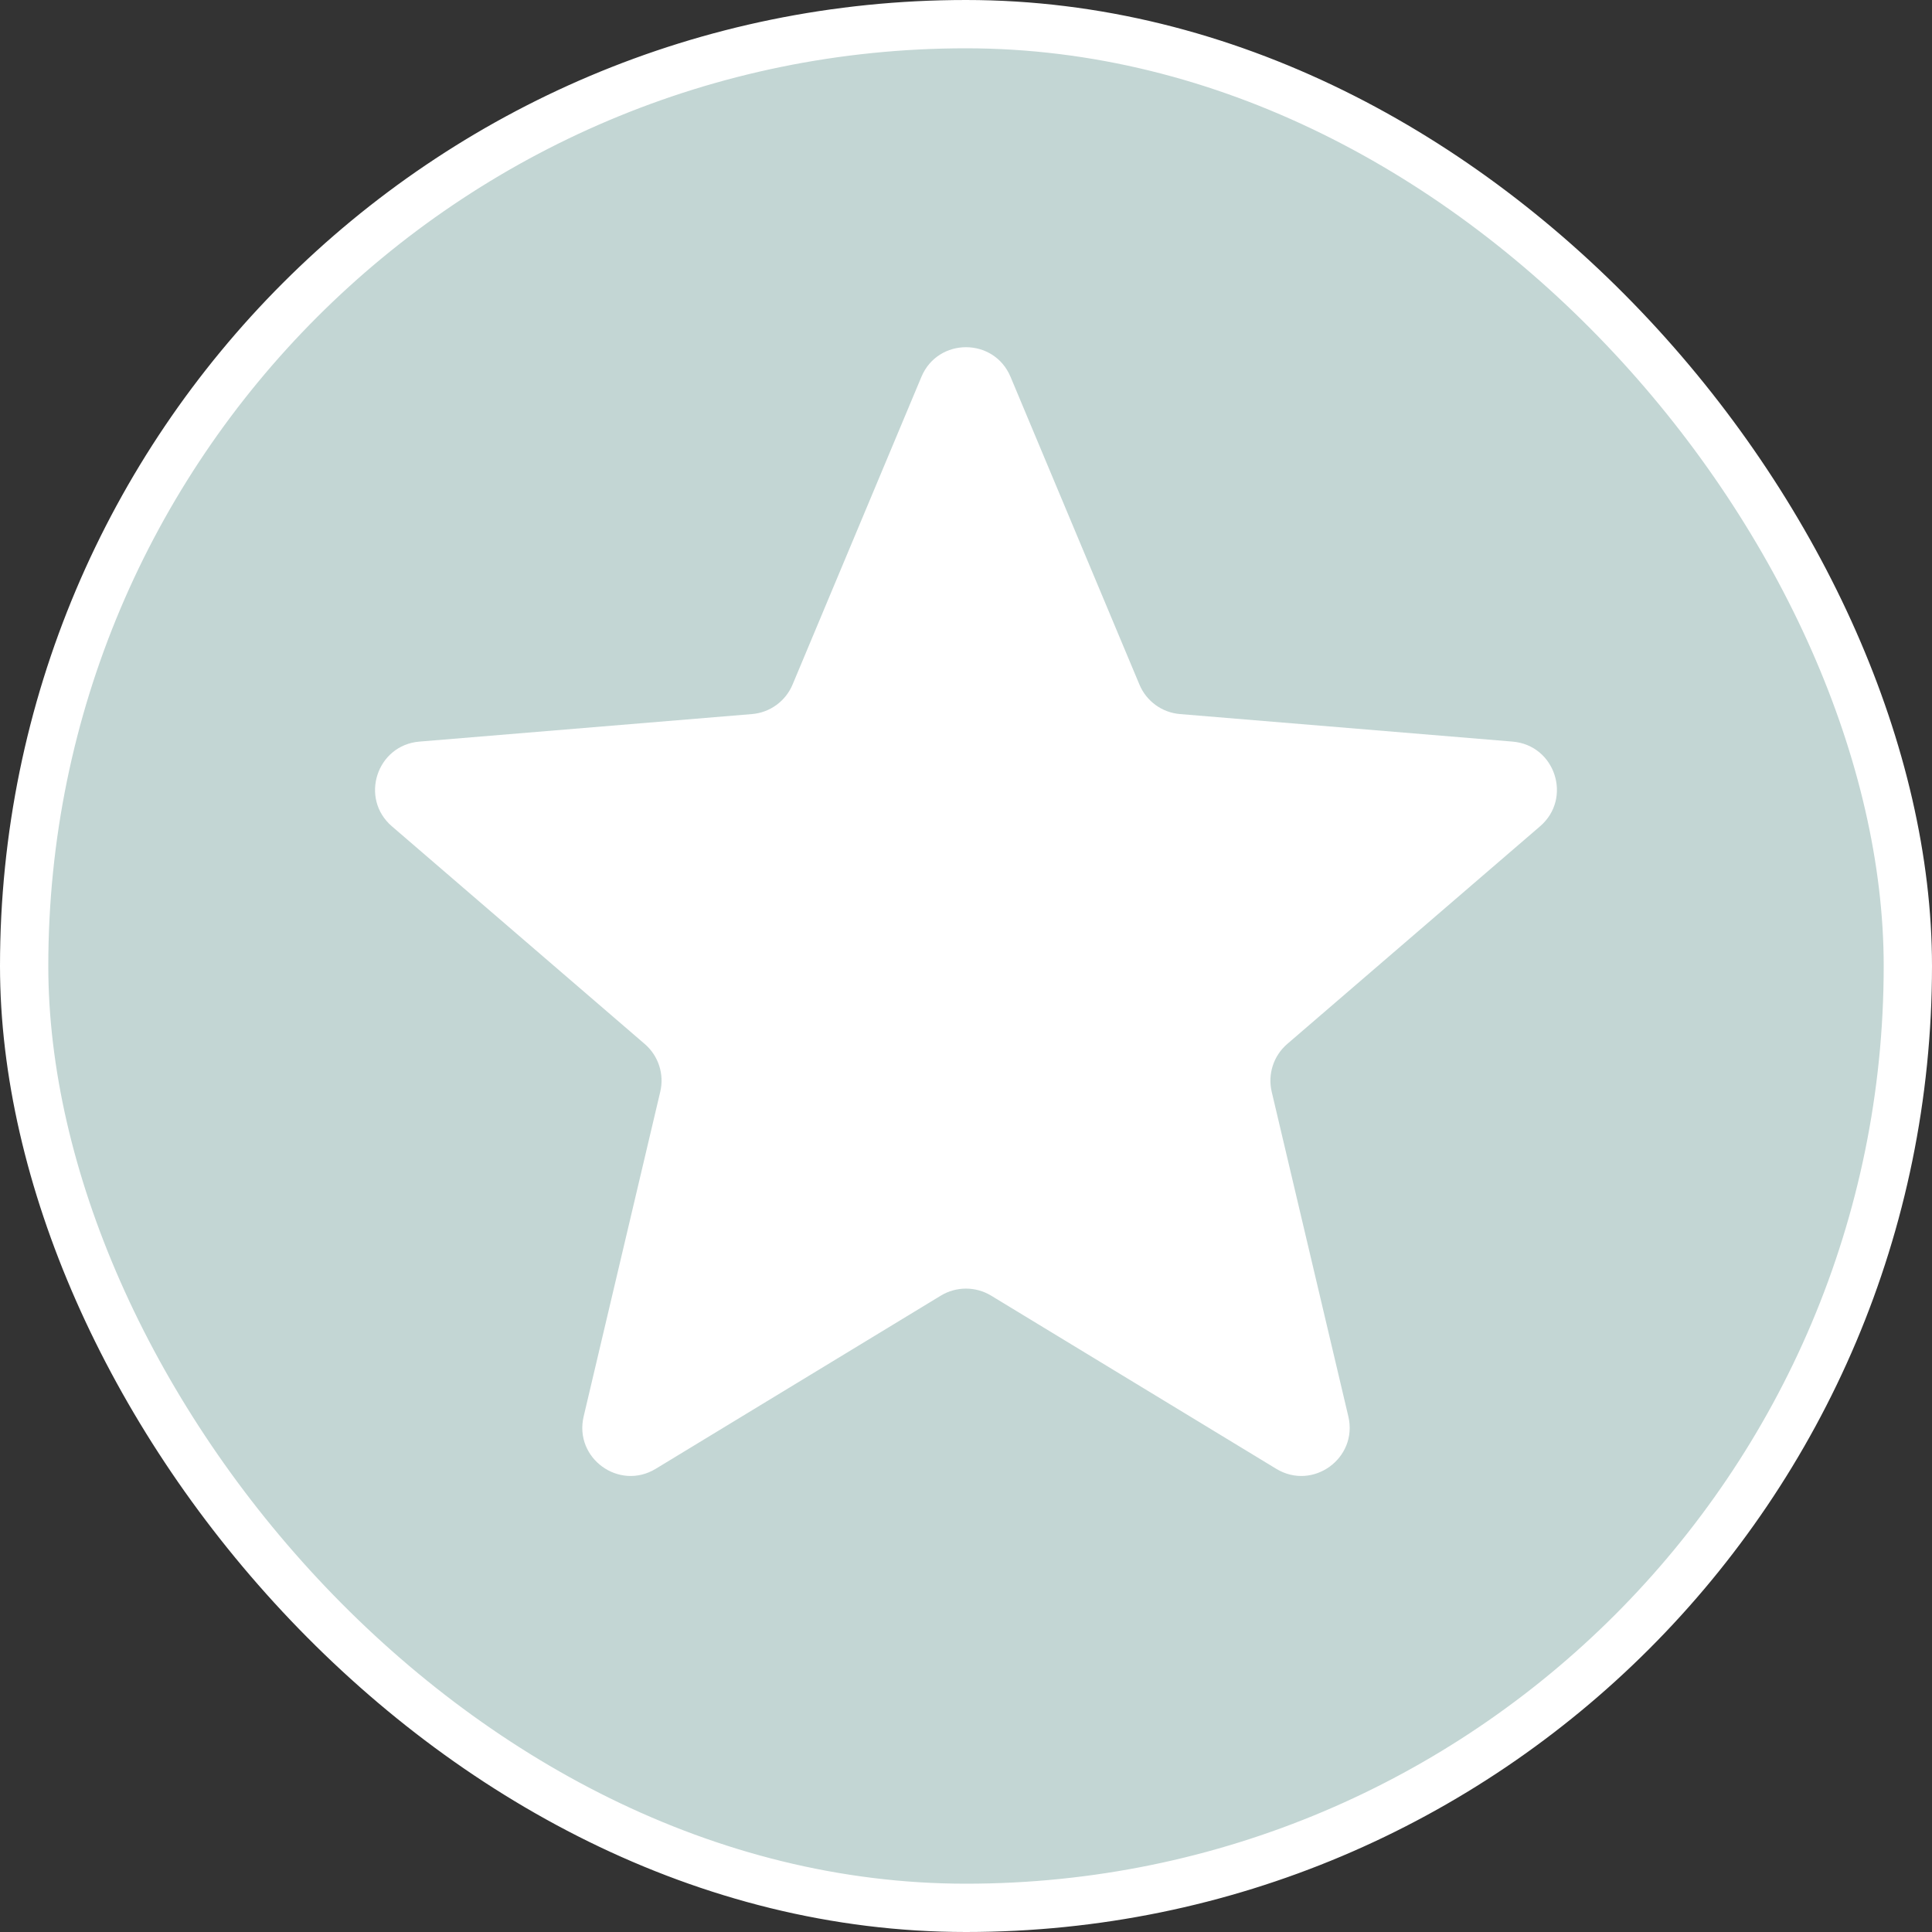
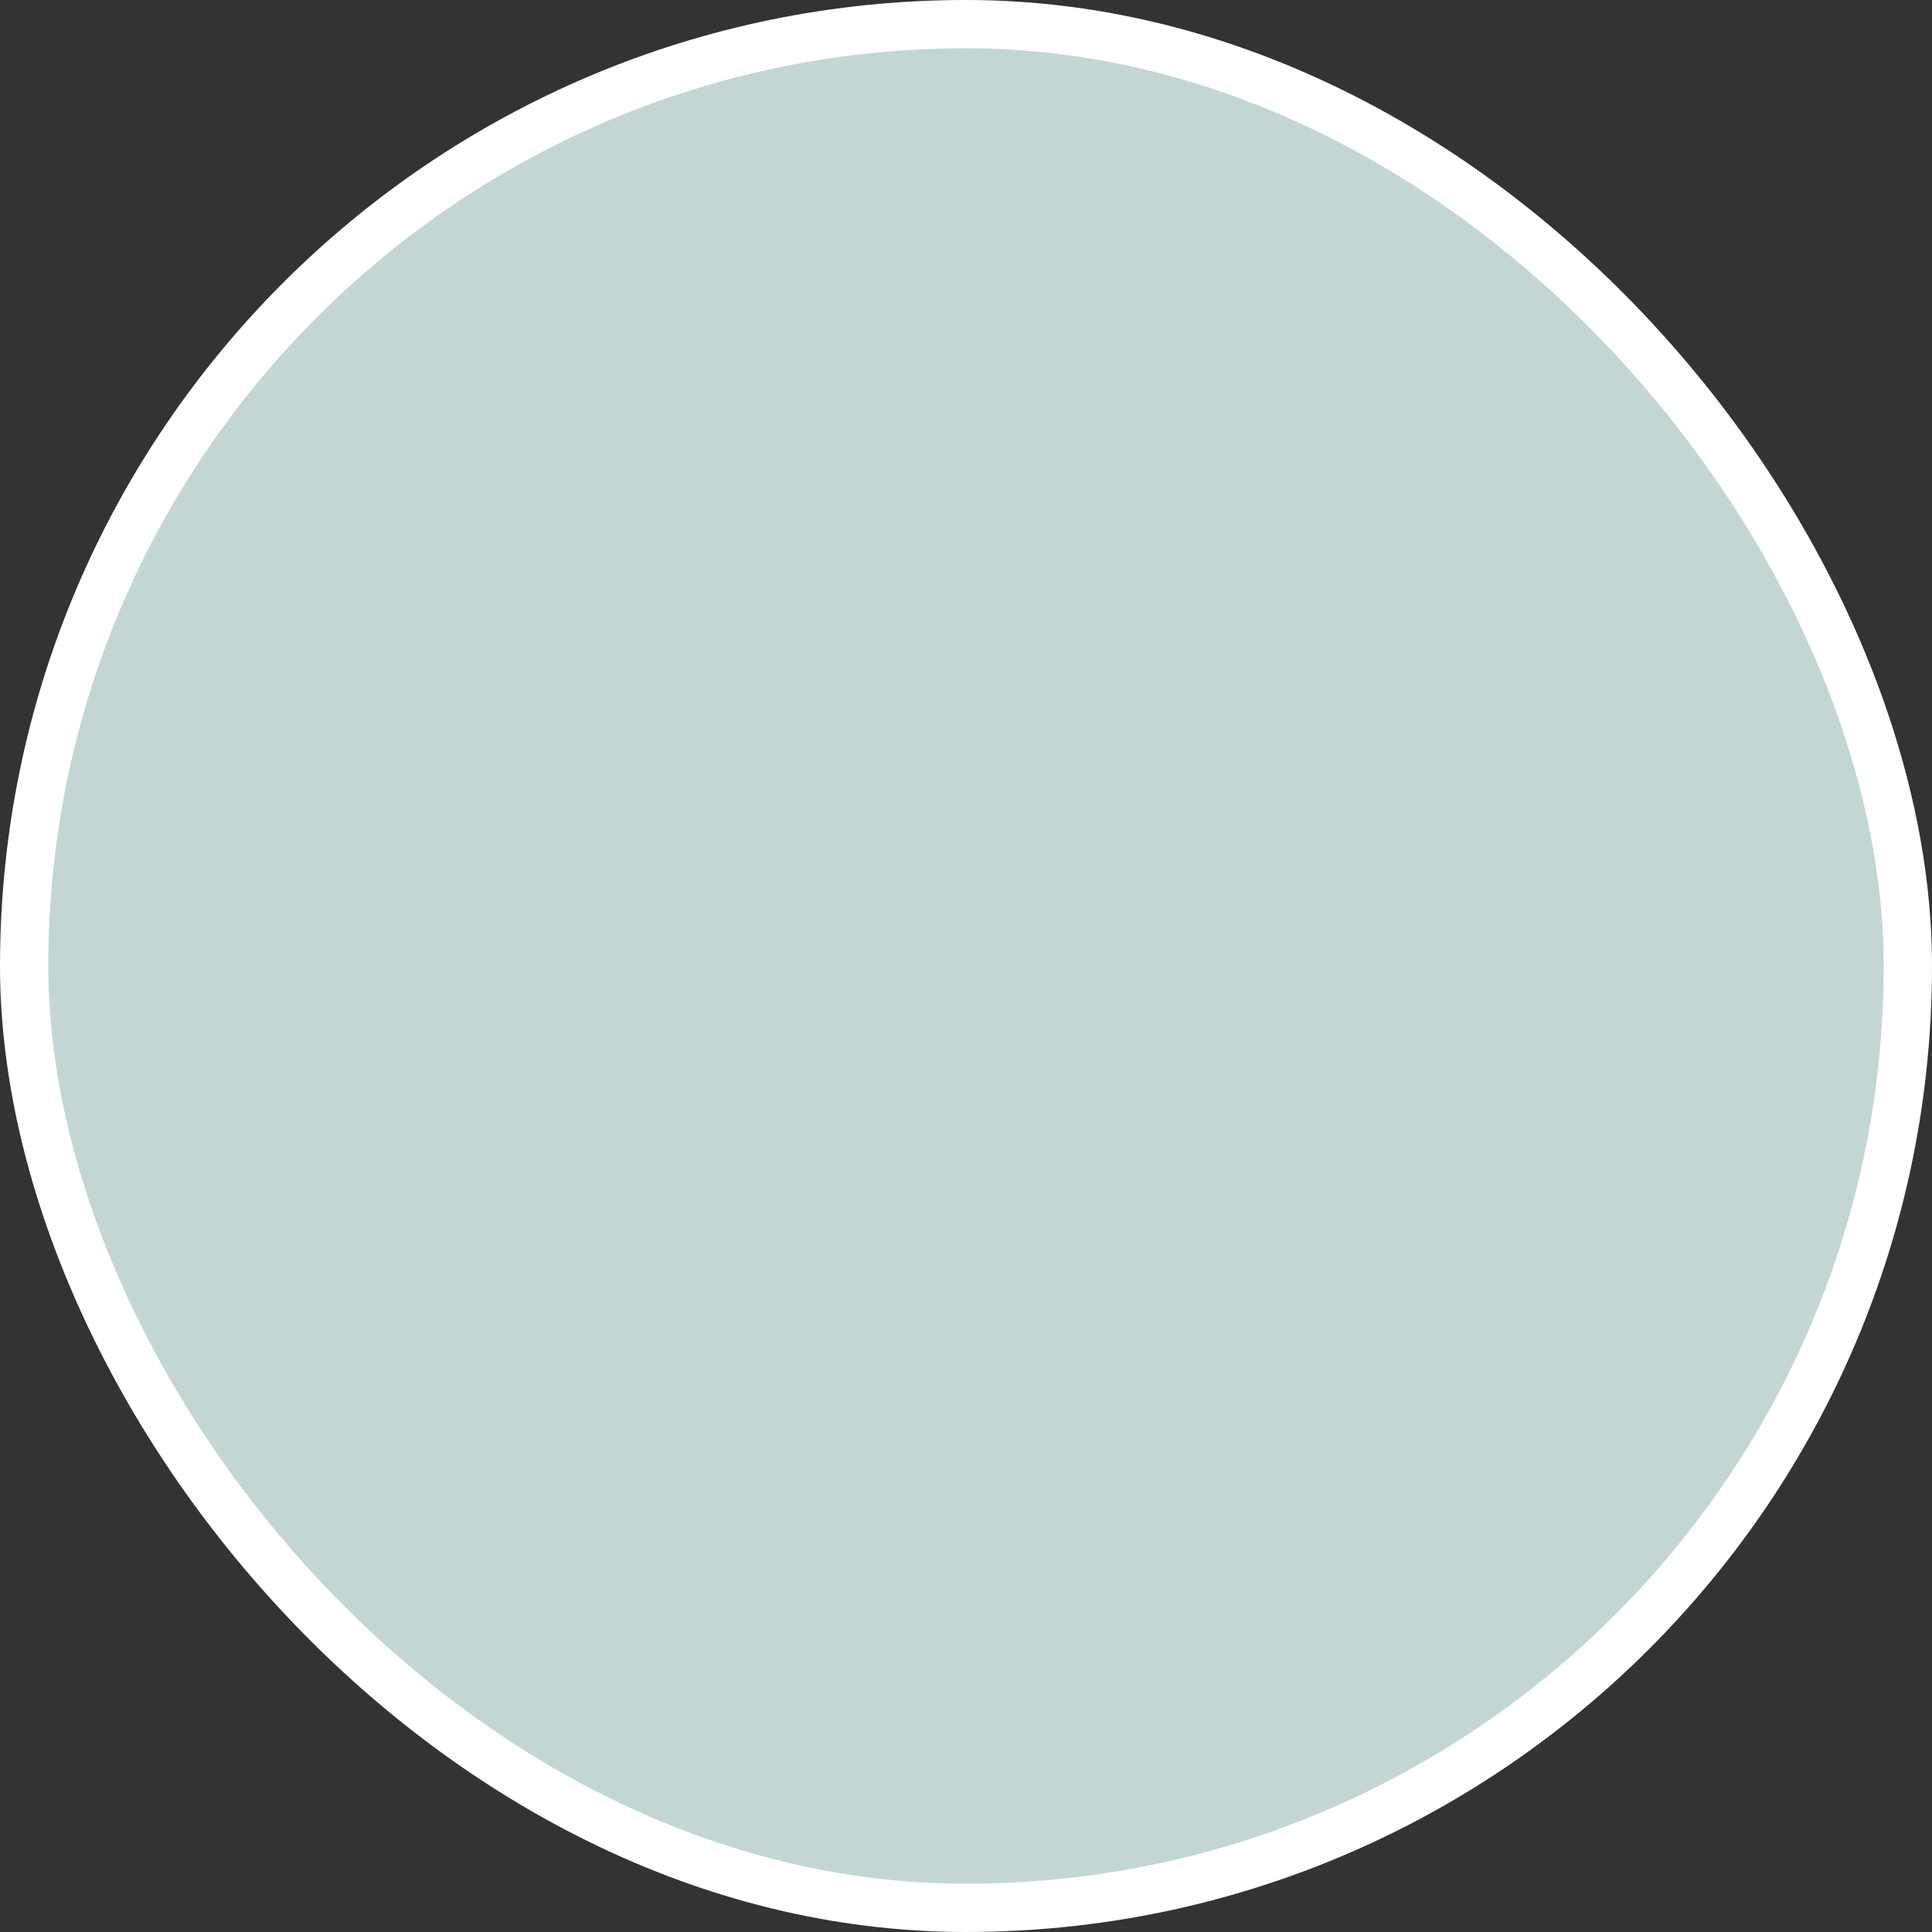
<svg xmlns="http://www.w3.org/2000/svg" width="40" height="40" viewBox="0 0 40 40" fill="none">
  <rect x="0" y="0" width="40" height="40" fill="#333333" stroke="none" />
  <rect x="0.5" y="0.5" width="39" height="39" rx="19.5" fill="#C3D6D4" />
-   <path d="M19.077 7.802C19.42 6.984 20.579 6.984 20.922 7.802L23.591 14.174C23.735 14.518 24.059 14.754 24.431 14.784L31.315 15.354C32.2 15.427 32.558 16.529 31.885 17.108L26.65 21.615C26.367 21.859 26.244 22.239 26.329 22.603L27.916 29.326C28.119 30.19 27.181 30.871 26.423 30.41L20.519 26.824C20.2 26.631 19.799 26.631 19.48 26.824L13.576 30.41C12.818 30.871 11.88 30.19 12.084 29.326L13.67 22.603C13.756 22.239 13.632 21.859 13.349 21.615L8.114 17.108C7.441 16.529 7.8 15.427 8.684 15.354L15.569 14.784C15.94 14.754 16.264 14.518 16.409 14.174L19.077 7.802Z" fill="white" />
  <rect x="0.5" y="0.5" width="39" height="39" rx="19.5" stroke="white" />
</svg>